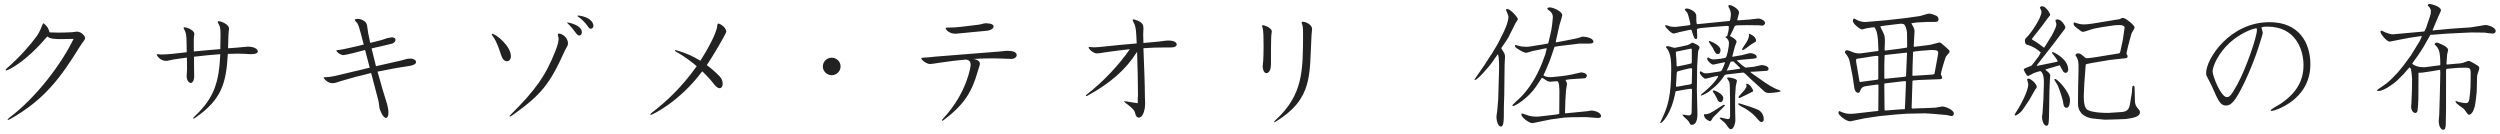
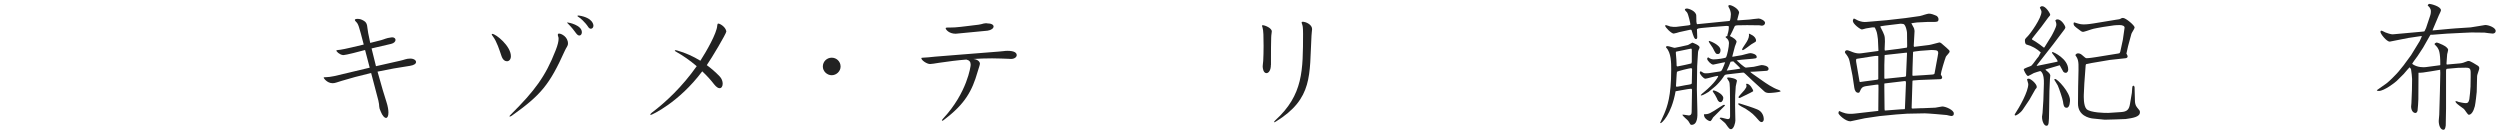
<svg xmlns="http://www.w3.org/2000/svg" version="1.1" id="レイヤー_1" x="0px" y="0px" viewBox="0 0 335 18" style="enable-background:new 0 0 335 18;" xml:space="preserve">
  <style type="text/css">
	.st0{fill:#222222;}
</style>
  <g>
-     <path class="st0" d="M6.08,5.17c-2.69,3.15-5,4.27-5.24,4.27c-0.05,0-0.08-0.02-0.08-0.05c0-0.07,0.07-0.17,0.22-0.29   c1.68-1.48,3.08-3.06,3.96-4.28C5.3,4.3,5.54,3.69,5.68,3.33c0.05-0.14,0.08-0.2,0.15-0.2c0.05,0,0.12,0.07,0.24,0.19   c0.34,0.34,0.37,0.42,0.58,1.02c0.31,0.02,0.7,0.03,1.19,0.03c0.51,0,1.1-0.02,1.78-0.05c0.27-0.02,0.49-0.08,0.71-0.08   c0.56,0,1.07,0.59,1.07,0.85c0,0.26-0.29,0.49-0.68,1.12c-2.52,4.08-4.71,7.14-9.4,9.77c-0.17,0.08-0.22,0.1-0.25,0.1   s-0.05-0.02-0.05-0.03c0-0.05,0.07-0.15,0.22-0.27c3.6-2.7,6.99-7.19,8.62-10.57C9.13,5.22,8.58,5.24,8.14,5.24   c-0.66,0-1.51-0.02-1.78-0.36L6.08,5.17z" />
-     <path class="st0" d="M33.57,7.26c-0.51-0.03-1.05-0.07-1.68-0.07c-0.41,0-0.87,0.02-1.36,0.03c-0.22,3.99-0.87,6.12-4.28,8.5   c-0.15,0.12-0.27,0.17-0.32,0.17c-0.03,0-0.05-0.02-0.05-0.03c0-0.05,0.08-0.17,0.27-0.34c2.6-2.45,3.2-4.59,3.37-8.26   C28.55,7.33,27.21,7.45,26,7.6c0,0.93,0,1.84,0.02,2.52v0.1c0,0.59-0.24,0.9-0.48,0.9c-0.1,0-0.53-0.2-0.53-0.95   c0-0.24,0.05-0.42,0.05-0.85c0-0.63,0-1.12-0.02-1.6c-0.58,0.07-1.1,0.15-1.58,0.22c-0.65,0.1-0.93,0.22-1.22,0.22   C21.46,8.16,21,7.43,21,7.31c0-0.03,0.03-0.05,0.14-0.05c0.03,0,0.1,0.02,0.19,0.02c0.1,0.02,0.24,0.02,0.39,0.02   c0.34,0,0.8-0.03,1.33-0.08L25.02,7c-0.02-0.51,0-1.05-0.03-1.78c-0.03-0.66-0.14-0.97-0.27-1.21c-0.07-0.14-0.12-0.22-0.12-0.29   c0-0.05,0.03-0.07,0.1-0.07c0.24,0,1.34,0.34,1.34,0.9c0,0.17-0.07,0.36-0.07,0.68V6.9c1.05-0.12,2.23-0.2,3.55-0.32l0.03-1.99   c0-0.83-0.08-1.09-0.25-1.36c-0.08-0.14-0.12-0.24-0.12-0.31c0-0.05,0.03-0.08,0.12-0.08c0.32,0,1.39,0.41,1.39,1   c0,0.19-0.07,0.44-0.08,0.85l-0.05,1.78c0.36-0.02,0.73-0.05,1.1-0.08c1.05-0.08,1.31-0.14,1.56-0.14c0.92,0,1.33,0.37,1.33,0.63   c0,0.2-0.24,0.37-0.78,0.37L33.57,7.26L33.57,7.26z" />
    <path class="st0" d="M48.92,6.7c-0.7,0.2-2.6,0.68-2.87,0.68h-0.1c-0.48-0.07-0.88-0.48-0.88-0.61c0-0.03,0.07-0.05,0.22-0.07   c0.39-0.03,0.75-0.08,3.45-0.73c-0.66-2.53-0.71-2.74-1.04-3.06c-0.1-0.1-0.15-0.17-0.15-0.24c0-0.08,0.12-0.14,0.34-0.14   c0.27,0,0.49,0.03,0.87,0.26c0.54,0.32,0.41,0.8,0.58,1.65c0.07,0.39,0.17,0.83,0.27,1.31c0.49-0.12,0.99-0.24,1.46-0.37   c0.51-0.14,0.63-0.27,1.33-0.36c0.05,0,0.1-0.02,0.14-0.02C52.85,5,53,5.17,53,5.35c0,0.2-0.19,0.44-0.59,0.53   c-0.87,0.19-1.82,0.42-2.62,0.61c0.17,0.73,0.39,1.53,0.59,2.38c1.22-0.27,2.36-0.54,3.23-0.73c0.58-0.12,0.82-0.29,1.36-0.29   c0.48,0,0.78,0.22,0.78,0.46c0,0.22-0.24,0.42-0.8,0.51C53.5,9.03,52,9.3,50.59,9.6c0.49,1.79,0.97,3.4,1.19,4.05   c0.2,0.61,0.27,1.1,0.27,1.44c0,0.48-0.14,0.71-0.32,0.71c-0.22,0-0.49-0.29-0.71-0.85c-0.32-0.66-0.12-0.66-0.32-1.48   c-0.1-0.34-0.51-1.9-0.97-3.69c-1.46,0.34-2.96,0.75-3.93,1.05c-0.65,0.2-0.92,0.32-1.22,0.32c-0.78,0-1.21-0.7-1.21-0.73   c0-0.07,0.12-0.08,0.37-0.08c0.17,0,0.66-0.05,1.09-0.15l4.71-1.12L48.92,6.7z" />
    <path class="st0" d="M67.2,7.51c-0.27-0.78-0.61-1.92-1.16-2.65c-0.1-0.12-0.15-0.22-0.15-0.27c0-0.03,0.03-0.05,0.07-0.05   c0.48,0,2.5,1.62,2.5,2.99c0,0.43-0.24,0.68-0.53,0.68C67.66,8.21,67.37,8.01,67.2,7.51z M68.32,15.62c-0.03,0-0.05-0.02-0.05-0.03   c0-0.05,0.07-0.14,0.19-0.25c3.2-3.18,4.64-5.12,5.98-8.55c0.31-0.77,0.41-1.27,0.41-1.58c0-0.1,0-0.19-0.03-0.25   c-0.05-0.12-0.07-0.22-0.07-0.29c0-0.12,0.05-0.17,0.17-0.17c0.31,0,1.19,0.44,1.19,1.33c0,0.34-0.22,0.51-0.41,0.94   c-2.07,4.59-3.2,5.95-7.14,8.75C68.44,15.59,68.35,15.62,68.32,15.62z M77.19,4.45c-0.15-0.22-0.61-0.83-1.14-1.34   C76.02,3.08,76,3.06,76,3.03c0-0.02,0.02-0.02,0.05-0.02c0.12,0,1.92,0.34,1.92,1.31c0,0.25-0.14,0.44-0.34,0.44   C77.5,4.76,77.35,4.67,77.19,4.45z M79.52,3.43c0,0.25-0.15,0.42-0.34,0.42c-0.12,0-0.26-0.07-0.36-0.24   C78.43,3,77.7,2.35,77.51,2.27c-0.08-0.05-0.14-0.1-0.14-0.14c0-0.03,0.07-0.05,0.19-0.05C79.52,2.38,79.52,3.4,79.52,3.43z" />
    <path class="st0" d="M87.21,15.4c-0.05,0-0.07-0.02-0.07-0.05c0-0.05,0.07-0.14,0.19-0.24c1.87-1.41,4.08-3.47,6.03-6.24   c-0.88-0.75-1.82-1.41-2.7-1.9c-0.15-0.07-0.24-0.15-0.24-0.19c0-0.03,0.03-0.05,0.08-0.05s0.14,0,0.22,0.03   c1.14,0.32,2.18,0.8,3.13,1.38c0.8-1.24,2.21-3.69,2.26-4.71c0.02-0.2,0.05-0.27,0.15-0.27c0.2,0,0.92,0.41,1.05,0.97   c0,0.03,0.02,0.05,0.02,0.08c0,0.29-1.97,3.59-2.62,4.52c0.61,0.44,1.17,0.94,1.7,1.48c0.31,0.31,0.43,0.7,0.43,1   c0,0.34-0.15,0.61-0.41,0.61c-0.2,0-0.44-0.15-0.73-0.51c-0.46-0.6-1-1.19-1.6-1.75C90.98,13.73,87.34,15.4,87.21,15.4z" />
    <path class="st0" d="M111.45,10.08c-0.63,0-1.19-0.53-1.19-1.16c0-0.7,0.56-1.19,1.19-1.19s1.19,0.49,1.19,1.19   C112.64,9.55,112.08,10.08,111.45,10.08z" />
    <path class="st0" d="M135.37,7.89c-0.82-0.03-1.63-0.07-2.43-0.07c-0.87,0-1.72,0.03-2.5,0.08c0.8,0.1,0.87,0.56,0.87,0.6   c0,0.22-0.14,0.53-0.31,1.12c-0.73,2.55-1.68,4.3-4.45,6.39c-0.07,0.07-0.14,0.1-0.19,0.14c-0.05,0.02-0.08,0.03-0.12,0.03   c-0.02,0-0.03-0.02-0.03-0.03c0-0.05,0.05-0.15,0.19-0.29c3.21-3.45,3.67-6.99,3.67-7.17c0-0.41-0.17-0.61-0.58-0.71   c-1.26,0.1-2.46,0.26-3.62,0.43c-0.68,0.1-1,0.17-1.24,0.17c-0.44,0-1.17-0.51-1.17-0.78c0-0.05,0.07-0.07,0.22-0.07   c0.32,0,1.04-0.08,1.63-0.14c2.8-0.2,5.44-0.46,8.55-0.68c0.58-0.03,0.75-0.1,1.14-0.1c0.92,0,1.24,0.26,1.24,0.58   c0,0.25-0.29,0.51-0.78,0.51h-0.09V7.89z M132.26,3.13c0.61,0,0.88,0.2,0.88,0.42c0,0.24-0.31,0.49-0.8,0.56   c-4.16,0.41-4.16,0.41-4.28,0.41c-0.92,0-1.34-0.58-1.34-0.73c0-0.07,0.08-0.1,0.26-0.1h0.32c0.19,0,0.39,0,0.66-0.02   c1-0.07,2.04-0.24,3.16-0.36c0.63-0.1,0.51-0.15,0.93-0.19h0.21V3.13z" />
-     <path class="st0" d="M152.49,12.97c0-1.9-0.05-3.89-0.12-6.03c-1.51,2.4-3.6,4.22-6.68,5.9c-0.05,0.02-0.08,0.03-0.12,0.03   c-0.03,0-0.07-0.02-0.07-0.05c0-0.05,0.03-0.08,0.1-0.14c2.16-1.65,4.42-4.06,5.8-6.09c-1.14,0.12-2.23,0.27-3.31,0.42   c-0.54,0.08-0.85,0.15-1.09,0.15c-0.49,0-1.12-0.58-1.12-0.8c0-0.05,0.05-0.07,0.14-0.07c0.03,0,0.08,0,0.15,0.02   c0.12,0.02,0.27,0.03,0.42,0.03c0.39,0,0.87-0.05,1.31-0.1c1.6-0.17,3.06-0.31,4.42-0.42l-0.05-0.97c-0.05-1.1-0.14-1.44-0.39-1.9   c-0.07-0.12-0.1-0.2-0.1-0.27c0-0.05,0.03-0.08,0.1-0.08s0.14,0.02,0.24,0.05c1.09,0.31,1.1,0.82,1.1,1.16   c0,0.2-0.03,0.46-0.03,0.77v0.14l0.03,1.04c0.71-0.07,1.39-0.14,2.07-0.19c0.42-0.03,0.82-0.14,1.27-0.14   c1.09,0,1.12,0.46,1.12,0.54c0,0.2-0.24,0.39-0.75,0.39h-0.82c-0.94,0-1.87,0.02-2.89,0.1c0.1,2.87,0.19,4.44,0.2,6.56   c0,0.27,0.03,0.56,0.03,0.87c0,0.43-0.15,1.87-0.87,1.87c-0.19,0-0.37-0.17-0.46-0.56c-0.07-0.31-0.15-0.56-1.27-1.39   c-0.15-0.12-0.22-0.19-0.22-0.22c0-0.02,0.02-0.03,0.07-0.03s0.14,0.02,0.25,0.03c0.48,0.08,1.12,0.2,1.51,0.24v-0.86H152.49z" />
    <path class="st0" d="M170.3,8.7c0,0.73-0.31,1.1-0.59,1.1c-0.44,0-0.51-0.71-0.51-0.9c0-0.24,0.05-0.41,0.07-0.73   c0.03-0.58,0.05-1.27,0.05-2.02c0-1.26-0.02-2.07-0.14-2.45c-0.03-0.1-0.07-0.19-0.07-0.24c0-0.07,0.03-0.08,0.1-0.08   c0.27,0,1.21,0.37,1.21,0.83c0,0.17-0.07,0.39-0.08,0.8c-0.03,0.95-0.03,1.77-0.03,2.46V8.7H170.3z M170.75,16.39   c-0.02,0-0.03-0.02-0.03-0.03c0-0.03,0.05-0.12,0.15-0.22c3.79-3.43,3.72-6.77,3.74-11.61c0-0.95-0.07-1.12-0.12-1.26   c-0.03-0.1-0.07-0.19-0.07-0.24c0-0.08,0.05-0.12,0.15-0.12c0.03,0,0.08,0,0.15,0.02c0.44,0.07,1.1,0.43,1.1,0.97   c0,0.22-0.07,0.49-0.08,0.88c-0.29,5.24,0.24,8.43-4.79,11.52C170.86,16.35,170.78,16.39,170.75,16.39z" />
-     <path class="st0" d="M198.93,8.7l0.05-0.09l0.83-1.28l0.05-0.05l0.83-1.39l0.7-1.39c0.07-0.13,0.74-1.48,0.74-2.25   c0-0.05,0-0.14-0.04-0.2c-0.23-0.61-0.27-0.68-0.31-0.79c0.04-0.02,0.13-0.05,0.2-0.05c0.43,0,1.42,1.13,1.42,1.37   c0,0.04-0.29,0.47-0.32,0.52L202.13,5c-0.07,0.13-0.67,1.06-0.81,1.22c-0.05,0.07-0.14,0.18-0.14,0.27c0,0.04,0.02,0.05,0.04,0.07   c0.4,0.61,0.45,0.7,0.45,1.08c0,0.16-0.05,0.85-0.05,0.99l-0.05,4.05c0,0.27-0.05,1.48-0.05,1.71c0,1.8,0,2.57-0.41,2.57   c-0.38,0-0.59-0.85-0.59-1.28c0-0.13,0.09-0.72,0.11-0.85l0.13-1.53l0.11-3.83c0.02-0.34,0.04-1.85-0.16-2.21l-0.94,1.33   c-0.07,0.09-1.73,2.12-2.11,2.12c-0.04,0-0.05-0.02-0.09-0.05L198.93,8.7z M207.26,6.51l-0.07-0.04l-0.4,0.07l-1.51,0.32   c-0.13,0.04-0.67,0.22-0.77,0.22c-0.36,0-1.26-0.58-1.42-0.74c-0.07-0.05-0.09-0.13-0.07-0.31c0.14,0,0.18,0,0.45,0.11   c0.25,0.09,0.85,0.13,1.06,0.13c0.11,0,0.27,0,0.49-0.04l2.23-0.36c0.11-0.02,0.16-0.04,0.22-0.07l0.41-1.76   c0.05-0.25,0.2-1.42,0.2-1.69c0-0.22,0-0.54-0.43-0.9c-0.04-0.02-0.18-0.11-0.25-0.18c-0.04-0.05-0.05-0.09-0.07-0.14   c0.13-0.13,0.16-0.14,0.32-0.14c0.56,0,1.69,0.58,1.69,1.03c0,0.22-0.32,1.12-0.36,1.3l-0.49,2.18v0.18   c0.38-0.07,1.87-0.34,2.16-0.41c0.14-0.04,0.83-0.16,0.95-0.22c0.36-0.14,0.43-0.14,0.54-0.14c0.32,0,1.49,0.18,1.37,0.77   c-0.11,0.09-0.18,0.16-0.58,0.16h-1.28l-2.66,0.32l-0.68,0.11l-0.52,1.53l-0.22,0.58l-0.56,1.31c-0.04,0.07-0.18,0.34-0.2,0.4   c0.43,0.32,1.12,0.25,1.3,0.23l1.22-0.13c0.31-0.04,0.97-0.13,1.35-0.22c0.11-0.02,1.12-0.27,1.19-0.27c0.18,0,0.77,0.11,0.77,0.43   c0,0.07-0.02,0.13-0.13,0.29l-0.16,0.07l-2,0.13l-0.58,0.09c0.02,0.07,0.22,0.43,0.22,0.47c0,0.14-0.14,0.77-0.14,0.9l-0.09,1.4   l-0.05,1.71l2.99-0.29c0.09-0.02,0.49-0.09,0.58-0.09c0.29,0,1.26,0.23,1.26,0.74c0,0.31-0.49,0.25-0.54,0.25l-1.44-0.11   l-2.07,0.02l-0.92,0.05L207.82,16l-1.78,0.36c-0.11,0.02-0.58,0.14-0.68,0.14c-0.52,0-1.49-0.81-1.49-1.13   c0-0.07,0.02-0.16,0.04-0.18c0.07,0,0.81,0.27,0.97,0.32c0.38,0.13,1.21,0.13,1.3,0.11l2-0.23c0.22-0.02,0.61-0.07,0.76-0.14   l0.02-2.95c0-0.29,0-1.42-0.31-1.42c-0.07,0-0.81,0.07-0.9,0.07c-0.2,0-0.36-0.05-0.52-0.16c-0.43-0.29-0.49-0.32-0.61-0.38   l-0.76,1.15c-1.01,1.53-2.81,2.65-3.1,2.65c-0.04,0-0.11-0.02-0.11-0.07c0-0.11,0.95-0.94,1.13-1.12c1.96-2.02,2.81-4.38,3.29-5.73   L207.26,6.51z" />
    <path class="st0" d="M227.42,8.88l-0.04,3.08l0.07,2.95c0.02,0.63,0.04,1.82-0.79,1.82c-0.13,0-0.16-0.05-0.43-0.52   c-0.05-0.11-0.81-0.68-0.79-0.85c0.13-0.02,0.74,0.11,0.86,0.11c0.2,0,0.38-0.11,0.38-0.45l0.05-2.99c0-0.05-0.04-0.14-0.13-0.14   c-0.29,0-1.85,0.31-2.07,0.34c-0.58,3.19-1.87,4.27-2,4.27c-0.05,0-0.07-0.04-0.07-0.05c0-0.05,0.47-0.99,0.54-1.19   c0.4-0.97,0.94-2.32,0.94-5.94c0-0.88,0-2.25-0.67-2.94c-0.02-0.02-0.05-0.05-0.02-0.11c0.05-0.09,0.13-0.09,0.22-0.09   c0.16,0,0.79,0.23,0.94,0.23c0.02,0,1.58-0.31,1.78-0.38c0.11-0.04,0.49-0.29,0.58-0.32c0.14,0.04,0.97,0.36,0.97,0.63   c0,0.07-0.04,0.22-0.14,0.38c-0.05,0.11-0.07,0.29-0.07,0.34L227.42,8.88z M232.25,7.59l1.17-0.2c0.18-0.04,0.95-0.27,1.12-0.27   c0.25,0,0.86,0.16,0.86,0.5c0,0.22-0.11,0.22-1.21,0.31c-0.81,0.07-1.04,0.09-1.48,0.16c0.13,0.13,1.06,0.99,1.24,0.97l1.06-0.11   c0.18-0.02,0.92-0.23,1.06-0.23c0.16,0,0.92,0.09,0.92,0.5c0,0.18-0.13,0.25-0.27,0.27l-1.64,0.11l-0.56,0.02   c0.13,0.13,0.23,0.2,0.38,0.31l1.31,0.92c0.38,0.27,1.35,0.94,2.11,1.19c0.14,0.05,0.22,0.07,0.29,0.2   c-0.23,0.14-1.31,0.22-1.57,0.22c-0.18,0-0.47-0.05-0.61-0.2l-1.58-1.44c-0.09-0.07-1.08-1.04-1.17-1.08c-0.05-0.02-0.18,0-0.25,0   l-2,0.23c-0.31,0.04-0.32,0.07-0.52,0.38c-0.27,0.43-0.85,1.04-1.03,1.19l-0.92,0.77c-0.07,0.07-0.83,0.49-0.99,0.49   c-0.05,0-0.07-0.04-0.07-0.07s0.36-0.34,0.4-0.36c1.53-1.26,1.94-2.09,1.94-2.16c0-0.02-0.02-0.04-0.04-0.04   c-0.27,0-1.53,0.38-1.67,0.38c-0.27,0-0.76-0.61-0.76-0.81c0-0.09,0.05-0.18,0.13-0.18c0.07,0,0.34,0.22,0.41,0.23   c0.09,0.04,0.43,0.05,0.63,0.02l1.31-0.2c0.38-0.05,0.41-0.05,0.58-0.41c0.16-0.36,0.25-0.61,0.34-0.86l-0.32,0.05   c-0.2,0.04-0.95,0.2-1.28,0.27c-0.29,0-0.81-0.56-0.81-0.77c0-0.11,0.09-0.2,0.14-0.2c0.04,0,0.11,0.07,0.13,0.09   c0.09,0.05,0.31,0.18,0.59,0.18c0.47,0,1.6-0.16,1.66-0.27c0.16-0.23,0.4-1.42,0.4-1.89c0-0.09,0-0.36-0.23-0.61   c-0.05-0.04-0.22-0.16-0.22-0.22c0-0.07,0.04-0.09,0.25-0.16c-0.02-0.04-0.02-0.07-0.02-0.09c0.2-0.59,0.2-0.9,0.2-1.19l-0.09-0.04   l-0.2-0.02L229.7,3.6h-0.07L228,3.75c-0.36,0.04-0.43,0.05-0.61,0.16c0,0.18,0.04,0.94,0.04,1.08c0,0.13-0.07,0.25-0.16,0.25   c-0.23,0-0.34-0.36-0.59-1.17c-0.02-0.09-0.11-0.09-0.18-0.09l-1.46,0.32c-0.13,0.04-0.65,0.2-0.77,0.2   c-0.29,0-1.15-0.83-1.15-1.08c0.02-0.02,0.09-0.05,0.13-0.05c0.09,0,0.49,0.16,0.56,0.18c0.25,0.05,0.61,0.07,0.79,0.05l1.62-0.2   c0.27-0.04,0.29-0.07,0.29-0.16s-0.27-1.35-0.45-1.58c-0.04-0.05-0.29-0.29-0.29-0.36c0-0.13,0.18-0.16,0.27-0.16   c0.27,0,1.26,0.36,1.26,0.97s0,1.13,0.14,1.13l4.3-0.43c0.16-0.02,0.2-0.86,0.2-0.9c0-0.25-0.11-0.67-0.29-0.94   c-0.02-0.04-0.05-0.11-0.05-0.16c0-0.09,0.07-0.13,0.16-0.13c0.32,0,1.28,0.52,1.28,1.03c0,0.05-0.23,0.81-0.25,0.95l0.05,0.07   l1.58-0.11c0.2-0.02,1.06-0.14,1.24-0.14c0.25,0,0.86,0.29,0.86,0.58c0,0.22-0.2,0.38-0.43,0.38c-0.07,0-0.22-0.04-0.34-0.05   l-1.64-0.02l-1.26,0.02c-0.11,0-0.34,0.02-0.4,0.13c-0.09,0.2-0.56,1.22-0.65,1.31c0.54,0.25,0.9,0.54,0.9,0.76   c0,0.11-0.2,0.54-0.22,0.63c-0.05,0.22-0.31,1.17-0.36,1.37H232.25z M226.7,8.29V6.67c0-0.11-0.04-0.14-0.09-0.16l-2,0.41   c-0.07,0.02-0.04,0.23-0.04,0.29c0.05,0.45,0.09,1.17,0.09,1.35c0,0.27,0,0.34,0.14,0.34c0.49-0.09,1.51-0.31,1.85-0.4L226.7,8.29z    M224.69,11.62c0.18,0,0.97-0.18,1.13-0.2c0.81-0.13,0.88-0.13,0.88-0.29c0-0.29,0.04-1.62,0.04-1.89c0-0.05-0.11-0.11-0.14-0.11   c-0.13,0-1.85,0.4-1.89,0.5c-0.04,0.13-0.11,1.67-0.13,1.91C224.58,11.57,224.61,11.62,224.69,11.62z M231.13,14.16l-1.58,1.58   c-0.07,0.11-0.25,0.49-0.38,0.49c-0.23,0-0.59-0.27-0.72-0.47c-0.09-0.14-0.14-0.38-0.11-0.45c0.65,0,0.79-0.09,2.2-1.01   c0.38-0.25,0.43-0.29,0.59-0.23L231.13,14.16L231.13,14.16z M229.04,5.48c0.04,0,1.51,0.52,1.51,1.24c0,0.22-0.07,0.52-0.36,0.52   c-0.27,0-0.31-0.09-0.68-0.83c-0.07-0.14-0.54-0.74-0.54-0.86C228.97,5.52,229.01,5.48,229.04,5.48z M230.92,13.13   c0,0.25-0.16,0.56-0.36,0.56c-0.27,0-0.4-0.25-0.5-0.52c-0.11-0.25-0.36-0.65-0.5-0.83c-0.02-0.04-0.05-0.05-0.05-0.11   c0-0.05,0.02-0.07,0.05-0.11C229.73,12.05,230.92,12.59,230.92,13.13z M232.54,16.16c0,0.25-0.2,1.15-0.59,1.15   c-0.2,0-0.25-0.07-0.74-0.76c-0.09-0.13-0.77-0.65-0.77-0.68c0-0.09,0.11-0.11,0.16-0.11c0.14,0,0.79,0.2,0.92,0.2   c0.31,0,0.31-0.25,0.31-0.43c0-4.18-0.04-4.29-0.11-4.56c-0.02-0.04-0.31-0.49-0.32-0.54c0.05-0.02,0.16-0.05,0.22-0.05   c0.16,0,1.13,0.14,1.13,0.45c0,0.11-0.16,0.63-0.16,0.74c-0.07,0.72-0.11,1.76-0.09,2.54L232.54,16.16z M233.2,9.17   c0-0.09-0.79-0.79-0.94-0.95c-0.13,0.02-0.25,0.04-0.36,0.05c-0.23,0.59-0.25,0.65-0.52,1.19C231.67,9.41,233.2,9.24,233.2,9.17z    M235.47,14.66c0.72,0.29,0.88,0.99,0.88,1.3c0,0.29-0.18,0.4-0.29,0.4c-0.13,0-0.25-0.09-0.32-0.16c-0.81-0.92-0.9-1.01-1.85-1.64   c-0.13-0.09-0.97-0.45-0.97-0.63c0-0.11,0.13-0.09,0.18-0.07C233.74,14.05,234.88,14.41,235.47,14.66z M233.15,13.12   c-0.09,0.04-0.2-0.04-0.2-0.11s0.67-0.77,0.79-0.92c0.23-0.32,0.29-0.4,0.29-0.58c0-0.05,0-0.09-0.05-0.22   c0-0.04,0.05-0.07,0.09-0.07c0.41,0,0.86,0.77,0.86,0.99c0,0.04-0.41,0.23-0.43,0.25L233.15,13.12z M234.37,4.51   c0.05,0.02,0.94,0.31,0.94,0.94c0,0.13-0.05,0.16-0.65,0.5c-0.05,0.02-0.97,0.77-1.13,0.77c-0.07,0-0.09-0.07-0.09-0.11   c0-0.11,0.45-0.72,0.52-0.85c0.16-0.23,0.41-0.68,0.41-1.03c0-0.04,0-0.07-0.02-0.2L234.37,4.51z" />
    <path class="st0" d="M246.47,14.88c0.52,0.23,0.99,0.47,2.07,0.34l3.15-0.36l0.02-2.25c0-0.18,0.02-1.13,0-1.21   c-0.02-0.07-0.02-0.09-0.32-0.05l-1.26,0.18c-0.63,0.09-0.7,0.25-0.95,0.81c-0.04,0.09-0.14,0.09-0.18,0.09   c-0.31,0-0.47-0.31-0.52-0.65l-0.25-1.66l-0.38-1.89c-0.09-0.49-0.32-0.77-0.59-1.12c-0.02-0.04-0.04-0.07-0.04-0.13   c0-0.18,0.18-0.25,0.29-0.25c0.14,0,0.68,0.23,0.79,0.27c0.34,0.13,0.77,0.2,1.12,0.14l2.27-0.31l0.02-0.05l-0.07-1.53   c-0.02-0.2-0.11-0.92-0.23-1.15c-0.05-0.09-0.13-0.31-0.18-0.41c-0.11-0.02-0.25-0.02-0.34-0.02c-0.07,0-0.76,0.13-0.85,0.14   c-0.09,0.02-0.47,0.14-0.54,0.14c-0.22,0-1.22-0.74-1.22-1.15c0-0.11,0.04-0.2,0.13-0.32c0.13,0.02,0.59,0.31,0.7,0.32   c0.31,0.11,0.63,0.18,1.01,0.14l2.7-0.23l2.54-0.29l1.91-0.27c0.2-0.04,1.01-0.32,1.19-0.32c0.34,0,0.61,0.11,1.08,0.32   c0.14,0.14,0.22,0.25,0.22,0.43c0,0.36-0.23,0.36-0.68,0.36h-0.76l-1.44,0.07c-0.11,0.02-0.61,0.07-0.76,0.11   c0.04,0.13,0.36,0.61,0.38,0.74c0.02,0.09,0.05,0.23,0.05,0.29l-0.11,2l0.04,0.13l2.02-0.25c0.22-0.02,1.31-0.34,1.37-0.34   c0.16,0,0.25,0.07,0.95,0.7c0.38,0.34,0.43,0.38,0.43,0.54c0,0.13-0.45,0.56-0.5,0.67c-0.16,0.4-0.68,2.11-0.68,2.38   c0,0.05,0.18,0.29,0.18,0.36c0,0.13-0.07,0.27-0.22,0.27l-2.84,0.11l-0.88,0.07l-0.04,0.09l-0.11,3.56c0,0.09,0.07,0.11,0.09,0.11   s1.15-0.05,1.19-0.05h0.23l1.67-0.07c0.14,0,0.77-0.16,0.92-0.16c0.49,0,1.55,0.49,1.55,0.92c0,0.07,0,0.18-0.07,0.27   c-0.05,0.05-0.2,0.09-0.25,0.09c-0.11,0-0.52-0.11-0.61-0.13c-0.13-0.02-2.52-0.23-2.95-0.23l-2.07,0.04h-0.22l-1.55,0.11   l-2.25,0.22l-1.96,0.29c-0.32,0.05-1.84,0.41-1.93,0.41c-0.67,0-1.6-0.9-1.6-1.1c0-0.05,0.02-0.13,0.07-0.25L246.47,14.88z    M249.26,10.99l0.63-0.09l1.53-0.2c0.16-0.02,0.22-0.04,0.27-0.09V7.5c-0.31-0.02-0.38-0.02-1.03,0.09l-1.85,0.29   c-0.14,0.02-0.09,0.32-0.09,0.38l0.41,2.4l0.05,0.29L249.26,10.99z M254.46,6.54l1.06-0.16l0.04-0.16l-0.02-1.82   c0-0.18-0.16-1.03-0.45-1.17c-0.11-0.04-0.36-0.05-0.43-0.05l-2.09,0.25l-0.58,0.09c-0.04,0.07,0.02,0.16,0.05,0.22   c0.47,0.92,0.54,1.04,0.54,1.82c0,0.16-0.04,0.85-0.04,0.99c0,0.11,0,0.14,0.04,0.23L254.46,6.54z M252.52,10.49   c0,0.05,0.04,0.07,0.05,0.07c0.07,0,0.47-0.05,0.52-0.05l2.21-0.23l0.09-0.07l0.02-0.07l0.13-3.02l-0.04-0.07l-2.92,0.32   l-0.04,0.04l-0.04,1.31v1.77H252.52z M252.53,14.57l0.02,0.22l0.07,0.02l2.09-0.16l0.5-0.02l0.05-0.07l0.14-3.46l-0.02-0.2   l-0.13-0.04l-2.7,0.32l-0.05,0.04v0.5L252.53,14.57z M256.3,10.16l1.49-0.09c0.11,0,0.94-0.07,0.99-0.07c0.11,0,0.41,0,0.45-0.16   l0.27-1.48c0.07-0.41,0.22-1.12,0.22-1.24c0-0.27-0.11-0.34-0.31-0.38c-0.18-0.02-0.43-0.05-0.63-0.04l-1.48,0.11   c-0.11,0.02-0.86,0.09-0.95,0.14l-0.07,2.12l-0.02,0.99L256.3,10.16z" />
    <path class="st0" d="M269.97,15.33c0.65-0.99,1.82-3.04,1.82-4.07c0-0.09-0.14-0.47-0.16-0.58s0.13-0.14,0.22-0.14   c0.25,0,1.08,0.67,1.08,1.12c0,0.09-0.11,0.23-0.2,0.32l-0.79,1.39l-0.86,1.28c-0.34,0.52-0.9,0.83-1.01,0.83   c-0.04,0-0.07-0.04-0.09-0.05L269.97,15.33L269.97,15.33z M273.45,7.05V7.01c-0.54-0.49-1.19-0.86-1.89-1.04   c-0.2-0.05-0.22-0.38-0.22-0.56c0-0.14,0-0.18,0.38-0.56c0.36-0.36,1.84-2.41,1.84-3.28c0-0.11-0.13-0.38-0.22-0.54   c0.05-0.09,0.13-0.2,0.31-0.2c0.49,0,1.08,0.97,1.08,1.15c0,0.11-0.18,0.23-0.29,0.4l-0.9,1.22l-1.03,1.3l-0.23,0.31l0.02,0.09   c0.23,0.13,0.68,0.4,1.01,0.65c0.4,0.31,0.45,0.34,0.56,0.43l0.07-0.02l0.05-0.07l0.88-1.42c0.16-0.27,0.68-1.24,0.68-1.55   c0-0.22-0.05-0.38-0.14-0.58c0.09-0.09,0.13-0.14,0.29-0.14c0.59,0,1.06,0.94,1.06,1.04c0,0.09-0.05,0.22-0.13,0.31l-1.51,2   l-1.8,2.3c-0.23,0.29-0.38,0.47-0.41,0.59l2.63-0.54l0.18-0.05c0.07-0.18-0.76-1.12-0.76-1.17c0-0.07,0.05-0.11,0.11-0.11   c0.05,0,2.07,0.88,2.07,2.36c0,0.18-0.11,0.43-0.34,0.43c-0.11,0-0.23-0.05-0.31-0.14c-0.14-0.2-0.4-0.76-0.49-0.88l-1.89,0.56   v0.07c0.49,0.41,0.54,0.45,0.63,0.72l-0.05,0.54l-0.07,1.6v0.07l-0.04,2.57c-0.02,1.66-0.04,1.98-0.36,1.98   c-0.29,0-0.59-0.52-0.59-1.22c0-0.09,0.07-0.43,0.07-0.5l0.11-1.71l0.07-2.21c0.05-1.46-0.43-1.69-0.5-1.69   c-0.05,0-0.81,0.25-0.85,0.27c-0.13,0.07-0.72,0.4-0.77,0.4c-0.25-0.04-0.58-0.81-0.58-0.88c0-0.18,0.88-0.4,1.01-0.5   c0.2-0.14,0.81-1.08,0.97-1.22L273.45,7.05z M275.38,10.58c0.34,0,2,1.8,2,2.83c0,0.16-0.02,1.03-0.45,1.03   c-0.38,0-0.43-0.38-0.49-0.85c-0.05-0.34-0.5-1.69-0.7-2.14c-0.05-0.13-0.41-0.65-0.47-0.77   C275.29,10.63,275.32,10.58,275.38,10.58z M277.95,3c0.07,0.02,0.43,0.14,0.52,0.16c0.18,0.05,0.4,0.11,0.76,0.11   c0.43,0,0.95-0.07,1.3-0.13l3.04-0.5c0.32-0.05,0.45-0.05,0.58-0.13c0.11-0.07,0.2-0.11,0.32-0.11c0.4,0,1.57,1.01,1.57,1.28   c0,0.16-0.4,0.72-0.43,0.85l-0.45,1.66l-0.22,0.99c0.09,0.16,0.16,0.27,0.16,0.4c0,0.09-0.09,0.2-0.25,0.22l-2.12,0.23l-2.43,0.41   l-0.77,0.16l-0.05,0.14l-0.18,2.45l-0.07,1.49c0,0.14-0.07,1.46,0.36,1.93c0.47,0.5,2.56,0.54,2.94,0.52l1.67-0.11   c0.83-0.05,1.1-0.34,1.22-1.1l0.25-1.48c0-0.05,0.05-0.58,0.05-0.68c0.02-0.2,0.02-0.2,0.13-0.27h0.07l0.11,0.14l0.05,1.87   c0,0.23,0.05,0.63,0.29,0.9c0.34,0.4,0.38,0.43,0.38,0.65c0,0.63-0.99,0.77-1.91,0.9L283.51,16l-1.48,0.04l-1.6-0.16   c-0.45-0.05-2-0.36-1.98-2.03l0.02-2.2l0.05-2.21c0.04-1.35-0.09-1.55-0.43-2.07c0.11-0.13,0.18-0.22,0.38-0.22   c0.16,0,0.36,0.07,0.52,0.22c0.43,0.38,0.49,0.43,0.63,0.43c0.31,0,1.01-0.11,1.33-0.16l2.9-0.47l0.18-0.05l0.09-0.2l0.34-1.58   c0.02-0.16,0.22-1.49,0.23-1.6c0.04-0.25-0.27-0.38-0.65-0.38c-0.27,0-0.61,0.02-0.77,0.04l-1.49,0.22   c-0.23,0.04-1.33,0.23-1.51,0.31c-0.38,0.13-1.01,0.34-1.13,0.34c-0.18,0-0.25-0.05-0.88-0.54c-0.32-0.27-0.4-0.32-0.4-0.61   l0.02-0.07L277.95,3z" />
-     <path class="st0" d="M305.54,13.94c2.14-1.42,3.13-3.08,3.13-5.2c0-2.14-1.1-5.17-4.81-5.17c-0.56,0-0.67,0.04-0.83,0.11   c0.16,0.56,0.18,0.63,0.18,0.77c0,0.05-0.88,3.33-2.45,6.59c-1.28,2.68-1.85,3.1-2.47,3.1c-0.76,0-1.03-0.61-1.84-2.45   c-0.23-0.5-0.32-0.67-0.61-1.22c-0.16-0.29-0.22-0.4-0.22-0.68c0-1.93,3.19-6.82,8.5-6.82c3.93,0,5.47,2.74,5.47,5.65   c0,4.83-4.83,6.25-5.2,6.25c-0.07,0-0.11-0.02-0.14-0.09C304.41,14.57,305.36,14.05,305.54,13.94z M298.79,5.72   c-1.58,1.44-2.3,3.21-2.3,3.83c0,0.67,1.13,3.46,1.89,3.46c0.31,0,0.52-0.04,1.42-1.69c1.21-2.23,2.63-6.39,2.63-7.31   c0-0.05-0.02-0.14-0.04-0.22C301.91,3.79,300.2,4.44,298.79,5.72z" />
    <path class="st0" d="M318.56,12.04l1.21-0.85c0.36-0.25,1.42-1.33,1.62-1.58l0.77-0.95l0.02-0.04l0.9-1.22l1.17-1.91l0.29-0.65   h-0.16l-1.69,0.25c-0.14,0.04-2.41,0.49-2.47,0.49c-0.4,0-1.24-1.03-1.24-1.31c0-0.09,0.04-0.16,0.13-0.16s0.45,0.2,0.52,0.23   c0.76,0.29,0.97,0.27,1.13,0.25l3.75-0.34l0.34-0.04l0.04-0.04l0.2-0.41l0.54-1.62c0.11-0.31,0.11-0.54,0.11-0.63   c0-0.4-0.27-0.63-0.43-0.77c0.05-0.13,0.11-0.22,0.25-0.22c0.13,0,1.53,0.32,1.53,0.86c0,0.11-0.25,0.59-0.29,0.68l-0.77,1.82   l-0.07,0.2l2.47-0.23l0.65-0.05l1.98-0.13c0.22-0.02,1.91-0.32,1.96-0.32c0.49,0,1.4,0.36,1.4,0.79c0,0.29-0.27,0.36-0.4,0.36   c-0.16,0-0.95-0.11-1.1-0.13l-1.75-0.02c-0.07,0-0.95,0.05-1.13,0.05l-2.2,0.11l-1.82,0.14h-0.32l-0.11,0.16l-0.9,1.58l-0.74,1.13   c-0.11,0.16-0.67,0.88-0.72,1.04c0.68,0.5,1.55,0.47,1.84,0.43l1.89-0.25C327,8.76,327,8.63,327,8.6c0-1.64-0.2-1.94-0.38-2.23   c-0.07-0.11-0.29-0.32-0.4-0.45c0-0.09,0.2-0.22,0.32-0.22c0.07,0,1.51,0.5,1.51,0.99c0,0.09-0.11,0.49-0.13,0.58   c-0.02,0.13-0.09,1.12-0.09,1.22c0,0.04,0,0.11,0.04,0.16l1.78-0.16c0.34-0.04,0.52-0.11,0.92-0.27c0.07-0.04,0.13-0.05,0.25-0.05   c0.2,0,0.92,0.45,1.17,0.61c0.11,0.07,0.23,0.16,0.23,0.34c0,0.05,0,0.11-0.04,0.23c-0.22,0.67-0.25,0.74-0.25,0.94l-0.05,2.03   c0,0.05-0.16,1.55-0.25,1.91c-0.18,0.72-0.49,1.15-0.81,1.15c-0.16,0-0.54-0.7-0.67-0.79c-0.94-0.68-1.04-0.76-1.13-0.99   c0.04-0.04,0.07-0.05,0.11-0.05c0.05,0,0.23,0.07,0.32,0.11c0.16,0.04,0.7,0.16,0.97,0.16c0.23,0,0.38-0.07,0.47-0.52   c0.05-0.23,0.16-1.51,0.16-1.71l0.02-1.28c0.02-1.1,0.02-1.24-0.7-1.24c-0.14,0-0.92,0.02-1.01,0.02l-1.48,0.13   c-0.09,0.02-0.11,0.18-0.11,0.25v5.08l-0.04,2.25c-0.05,0.38-0.11,0.59-0.31,0.59c-0.4,0-0.63-0.59-0.63-1.19   c0-0.13,0.07-0.7,0.07-0.83l0.09-3.17L327,9.78l-0.02-0.43l-1.19,0.2c-1.12,0.18-1.24,0.2-1.71,0.2l-0.02,3.53   c0,0.18-0.07,1.37-0.11,1.55c-0.02,0.09-0.11,0.31-0.27,0.31c-0.36,0-0.59-0.4-0.59-0.88c0-0.07,0.04-0.38,0.04-0.43l0.07-1.75   l0.02-1.49c0-0.14-0.09-1.13-0.14-1.3c-0.02-0.05-0.05-0.13-0.18-0.27c-0.16,0.11-0.68,0.77-0.81,0.9l-0.95,0.94   c-0.18,0.18-1.66,1.33-2.38,1.33c-0.05,0-0.16-0.02-0.27-0.04L318.56,12.04z" />
  </g>
</svg>